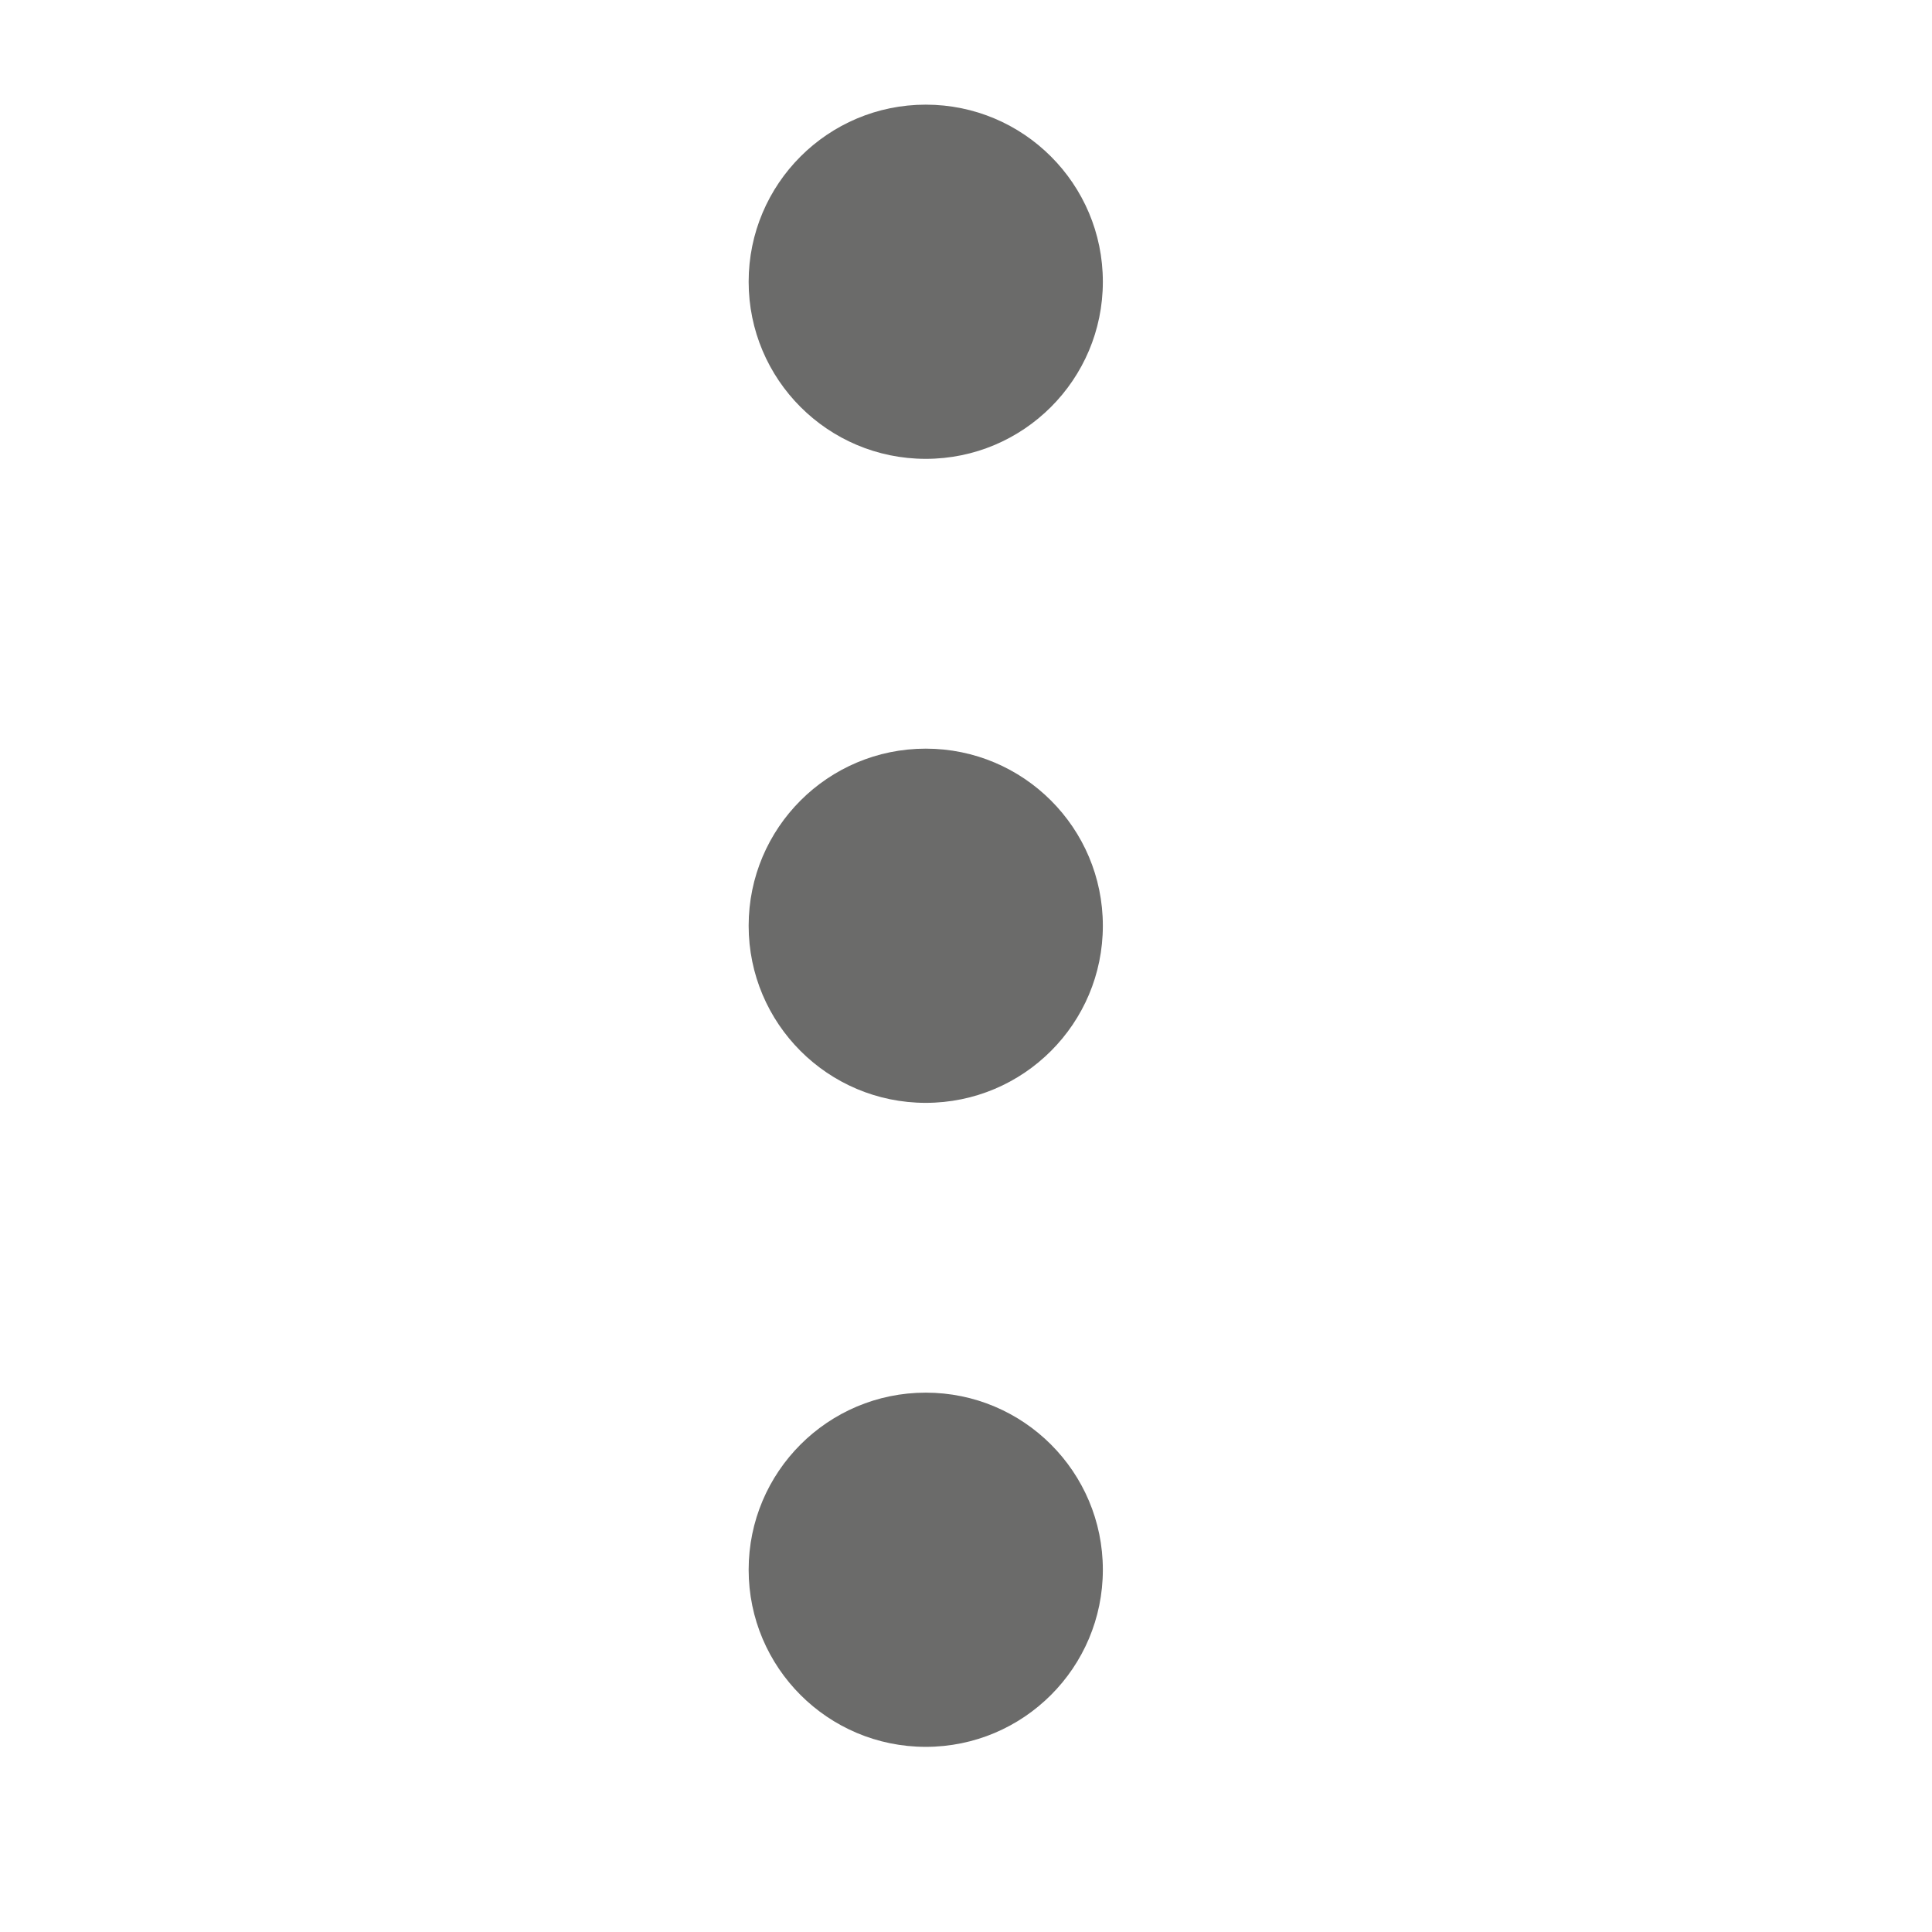
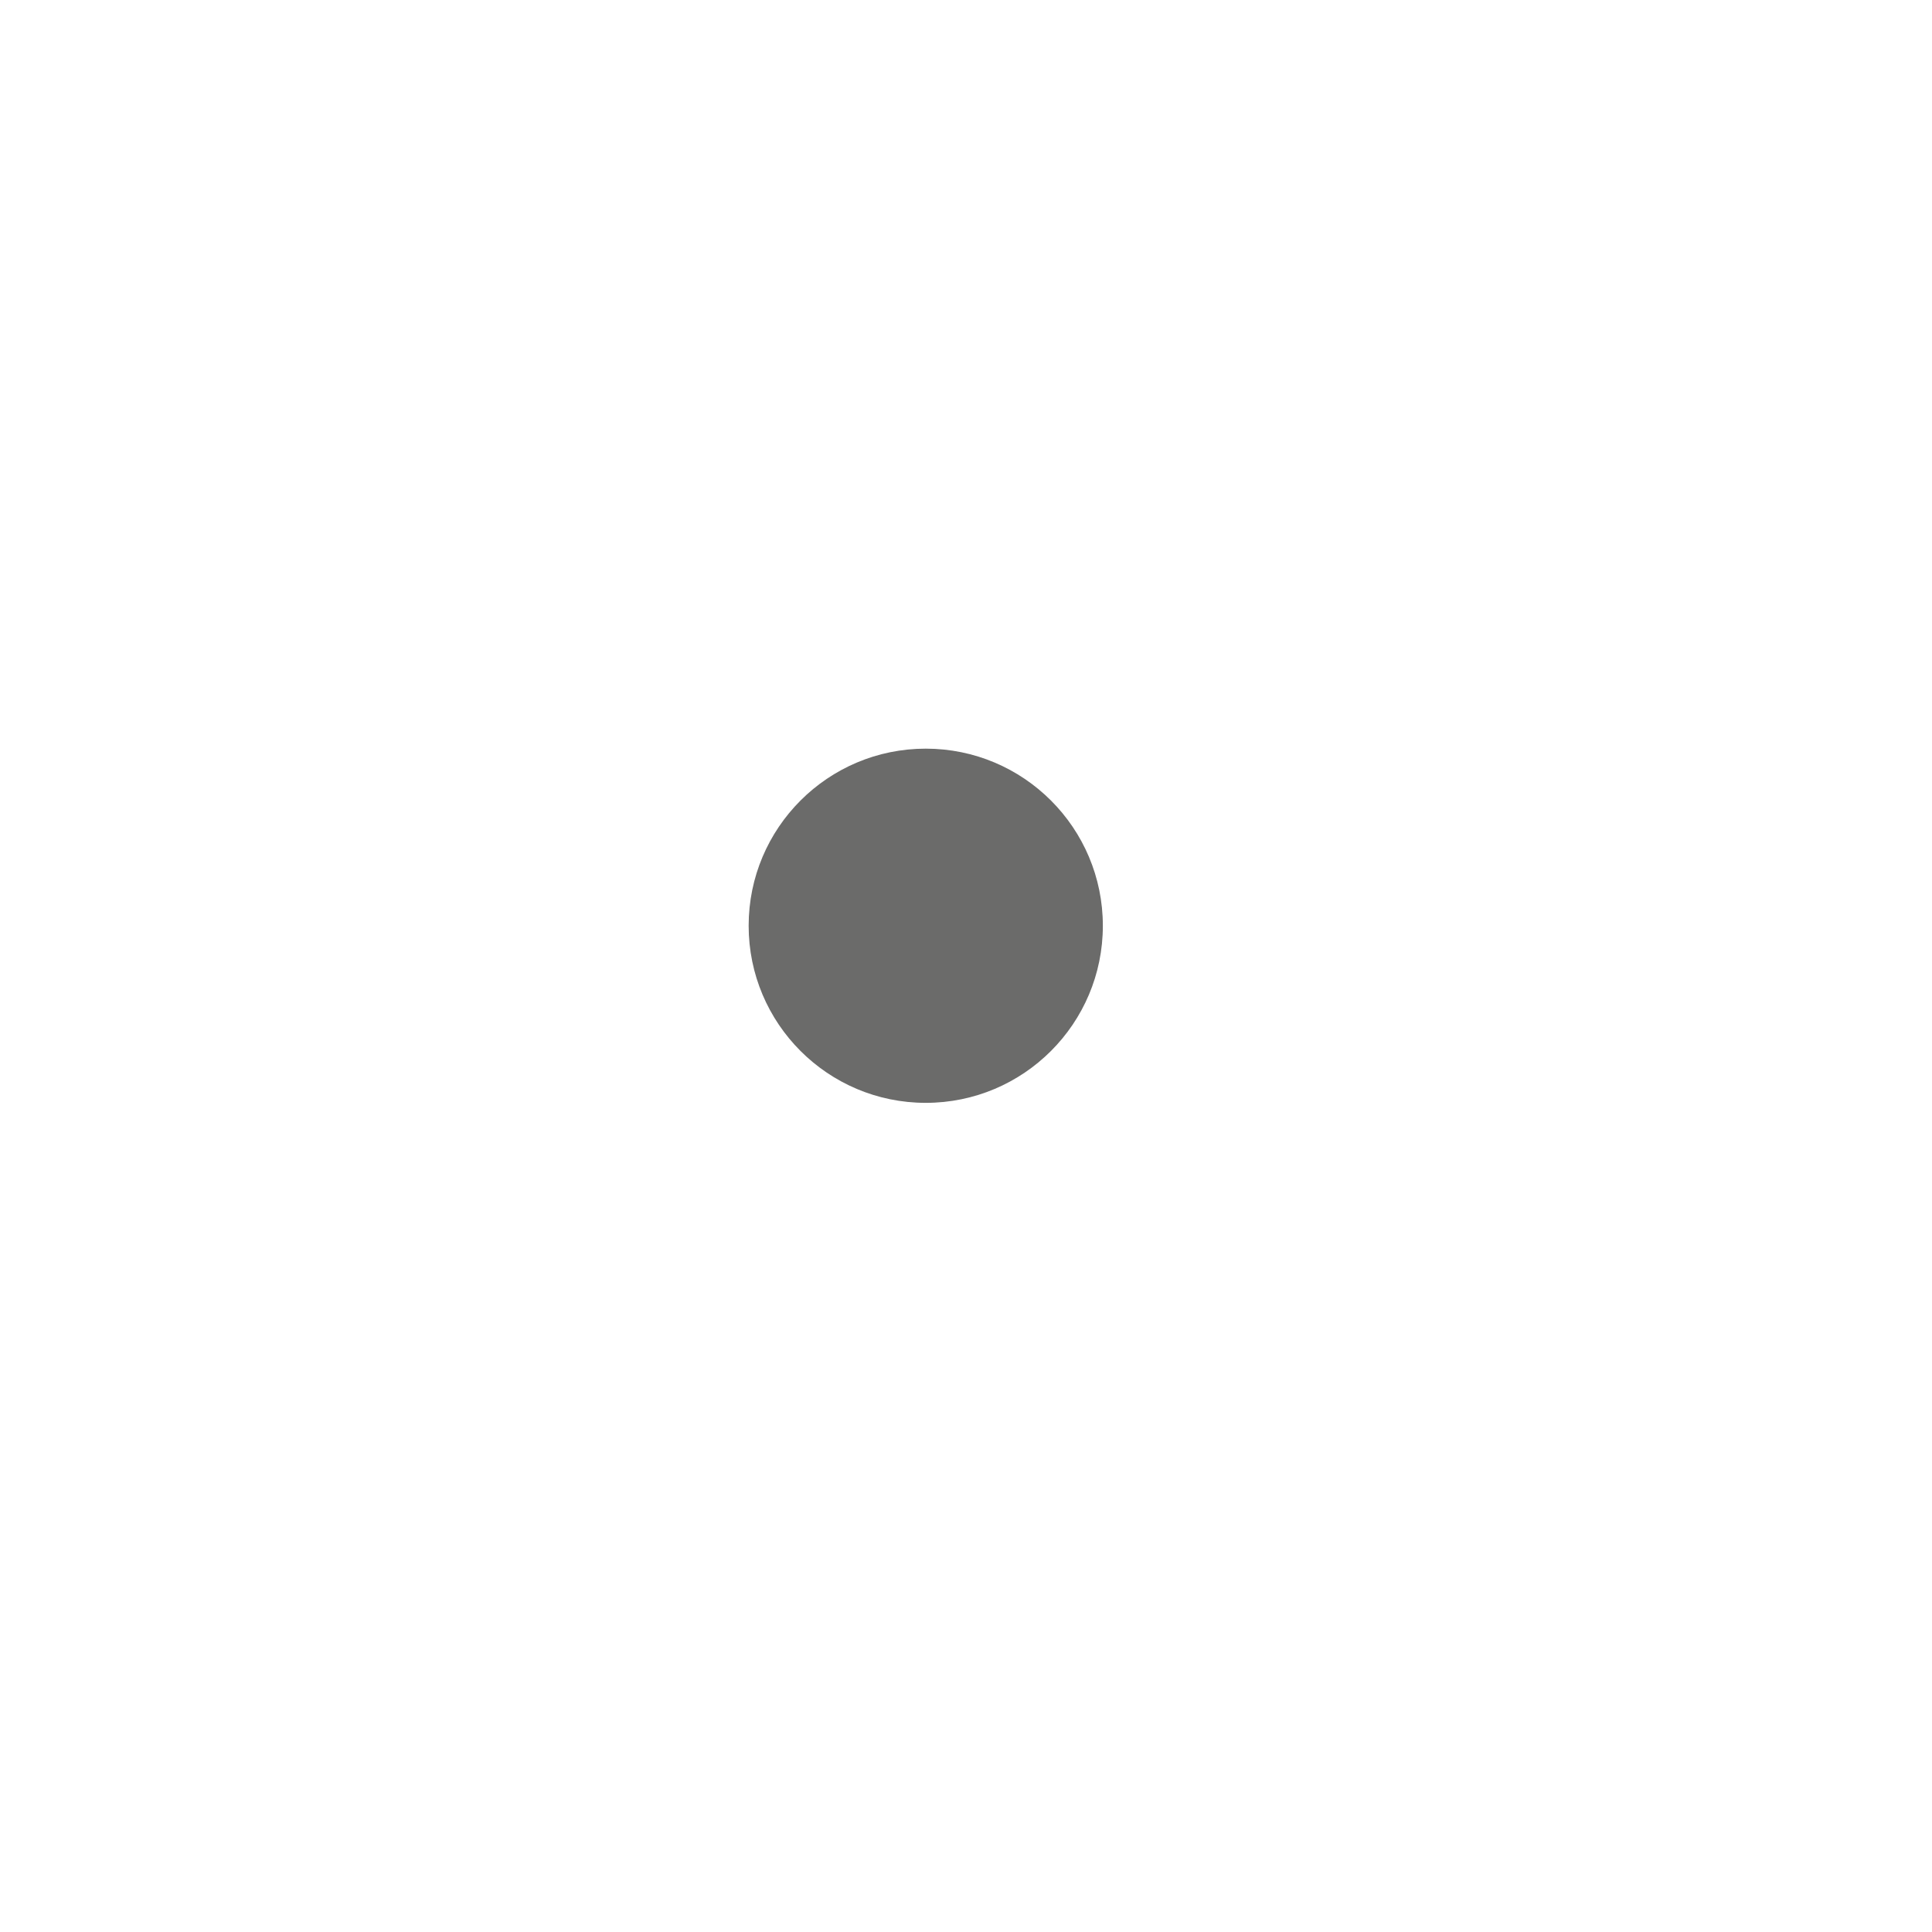
<svg xmlns="http://www.w3.org/2000/svg" width="24" height="24" viewBox="0 0 24 24" fill="none">
-   <circle cx="11.5" cy="3.5" r="2.2" fill="#6B6B6A" />
  <circle cx="11.5" cy="11.5" r="2.2" fill="#6B6B6A" />
-   <circle cx="11.5" cy="19.5" r="2.2" fill="#6B6B6A" />
</svg>